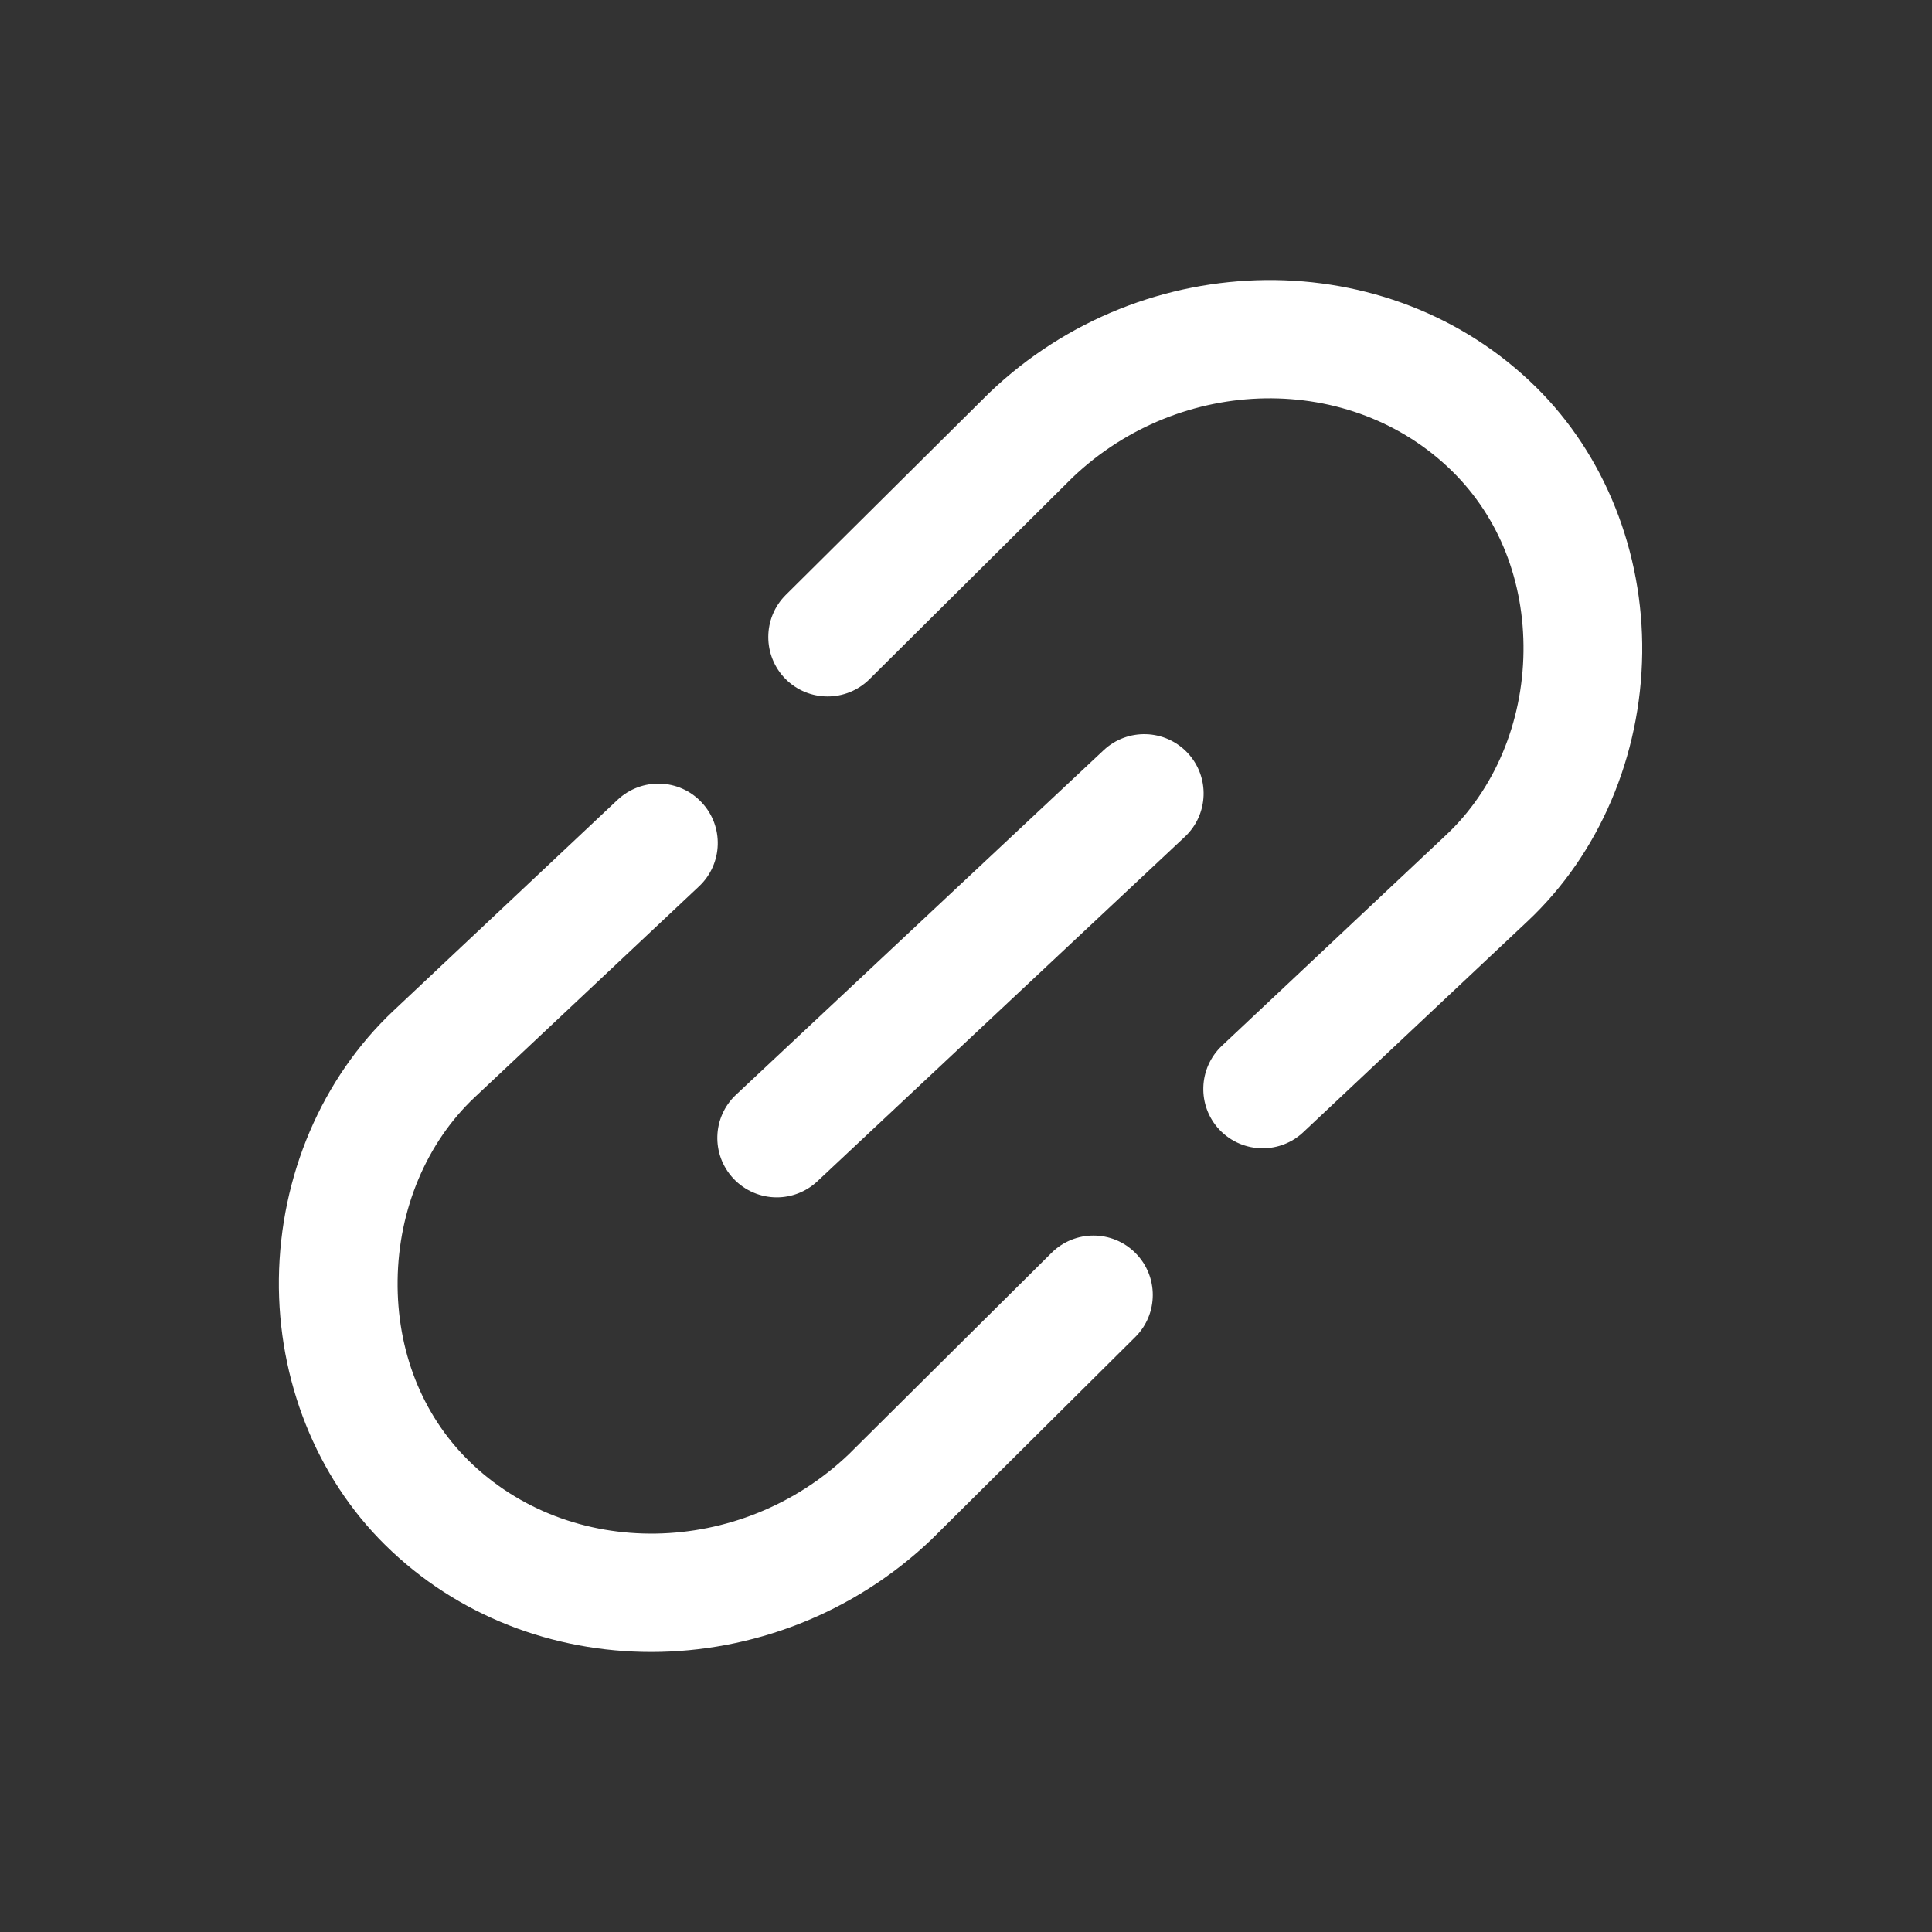
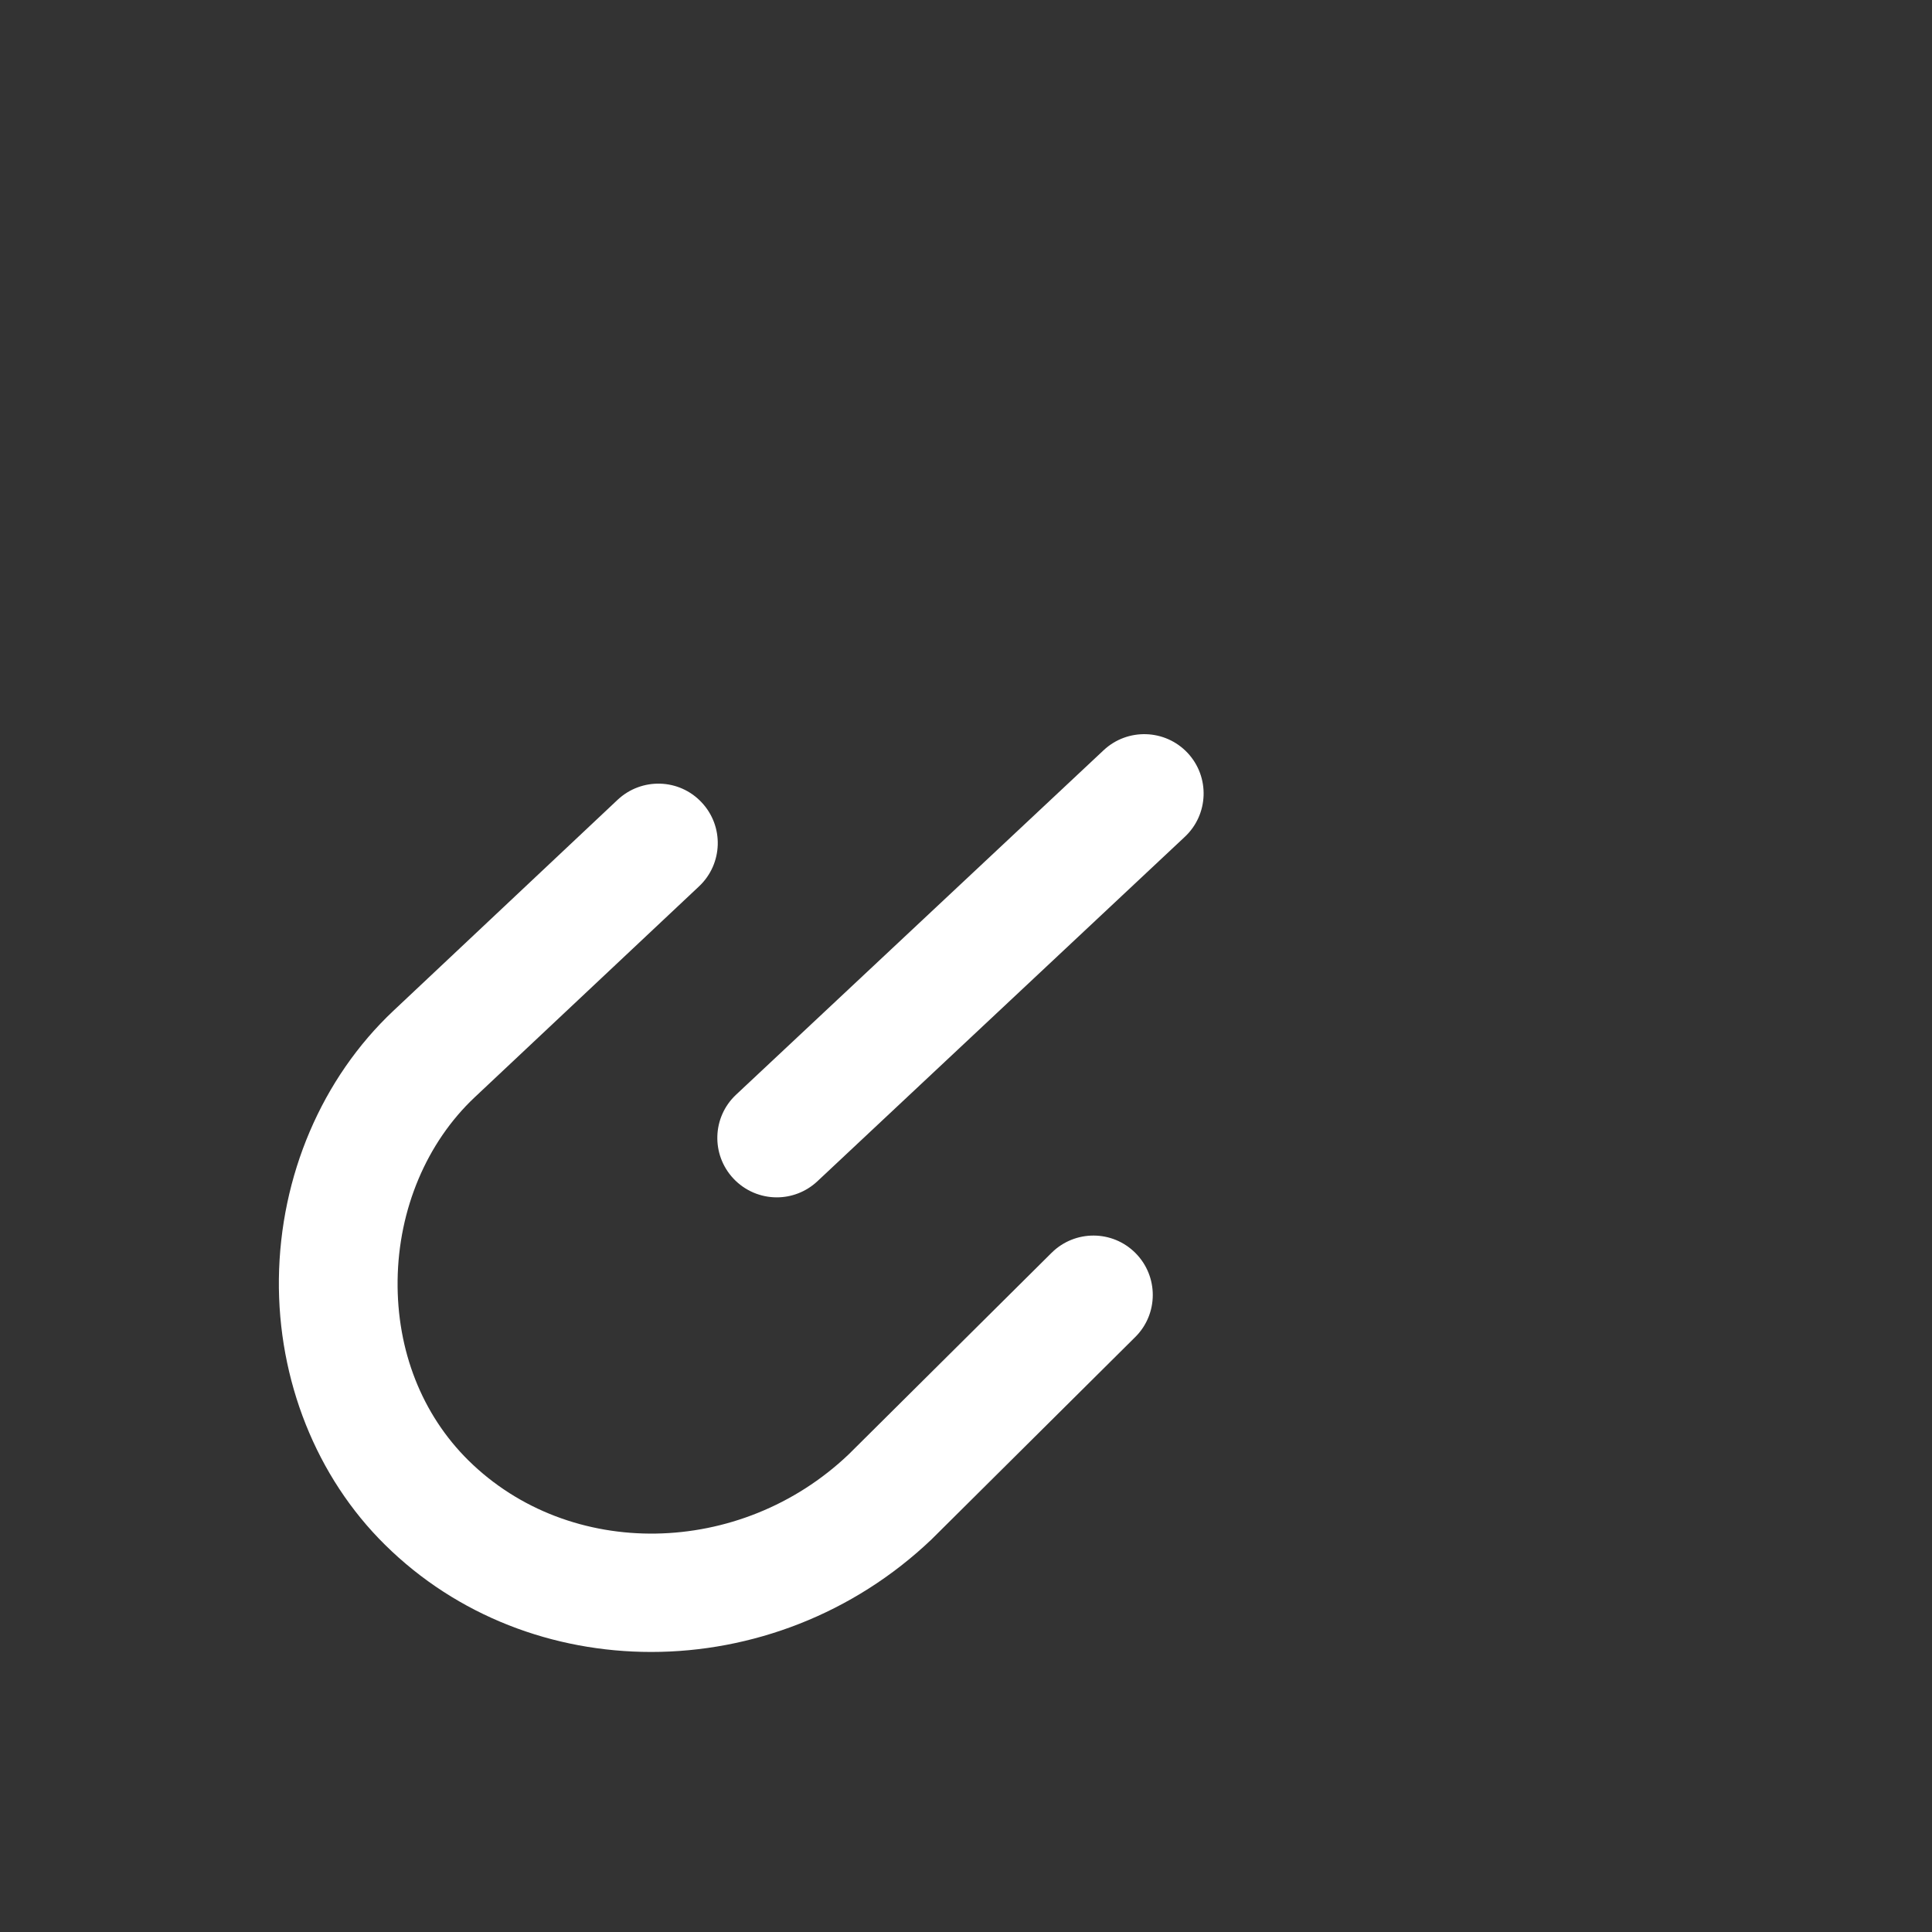
<svg xmlns="http://www.w3.org/2000/svg" width="20" height="20" viewBox="0 0 20 20" fill="none">
  <rect x="0" y="0" width="20" height="20" fill="#333333" stroke="none" />
  <path fill-rule="evenodd" clip-rule="evenodd" d="M11.425 7.766L7.62 11.332C7.372 11.564 7.36 11.952 7.592 12.2C7.713 12.329 7.877 12.395 8.041 12.395C8.191 12.395 8.342 12.34 8.461 12.229L12.265 8.663C12.513 8.431 12.526 8.042 12.294 7.794C12.062 7.547 11.673 7.534 11.425 7.766" fill="white" />
-   <path fill-rule="evenodd" clip-rule="evenodd" d="M15.901 4.008C14.383 2.509 11.849 2.531 10.243 4.065L8.134 6.159C7.894 6.398 7.893 6.787 8.131 7.028C8.371 7.269 8.759 7.27 9.001 7.031L11.101 4.945C12.222 3.875 13.988 3.846 15.037 4.882C15.519 5.358 15.78 6.02 15.771 6.746C15.762 7.481 15.471 8.172 14.973 8.641L12.65 10.825C12.403 11.058 12.391 11.447 12.623 11.694C12.744 11.822 12.908 11.887 13.071 11.887C13.222 11.887 13.373 11.832 13.492 11.72L15.814 9.536C16.555 8.84 16.987 7.828 17 6.76C17.012 5.713 16.612 4.709 15.901 4.008" fill="white" />
  <path fill-rule="evenodd" clip-rule="evenodd" d="M10.886 12.969L8.786 15.055C7.664 16.124 5.898 16.153 4.849 15.118C4.368 14.643 4.107 13.98 4.116 13.254C4.125 12.519 4.416 11.828 4.914 11.359L7.237 9.175C7.484 8.942 7.496 8.553 7.263 8.306C7.031 8.058 6.642 8.047 6.394 8.279L4.072 10.464C3.332 11.161 2.9 12.172 2.887 13.239C2.875 14.287 3.275 15.291 3.986 15.992C4.735 16.732 5.731 17.101 6.741 17.101C7.778 17.101 8.83 16.711 9.644 15.935L11.752 13.841C11.993 13.602 11.994 13.213 11.755 12.972C11.516 12.731 11.127 12.73 10.886 12.969" fill="white" />
</svg>